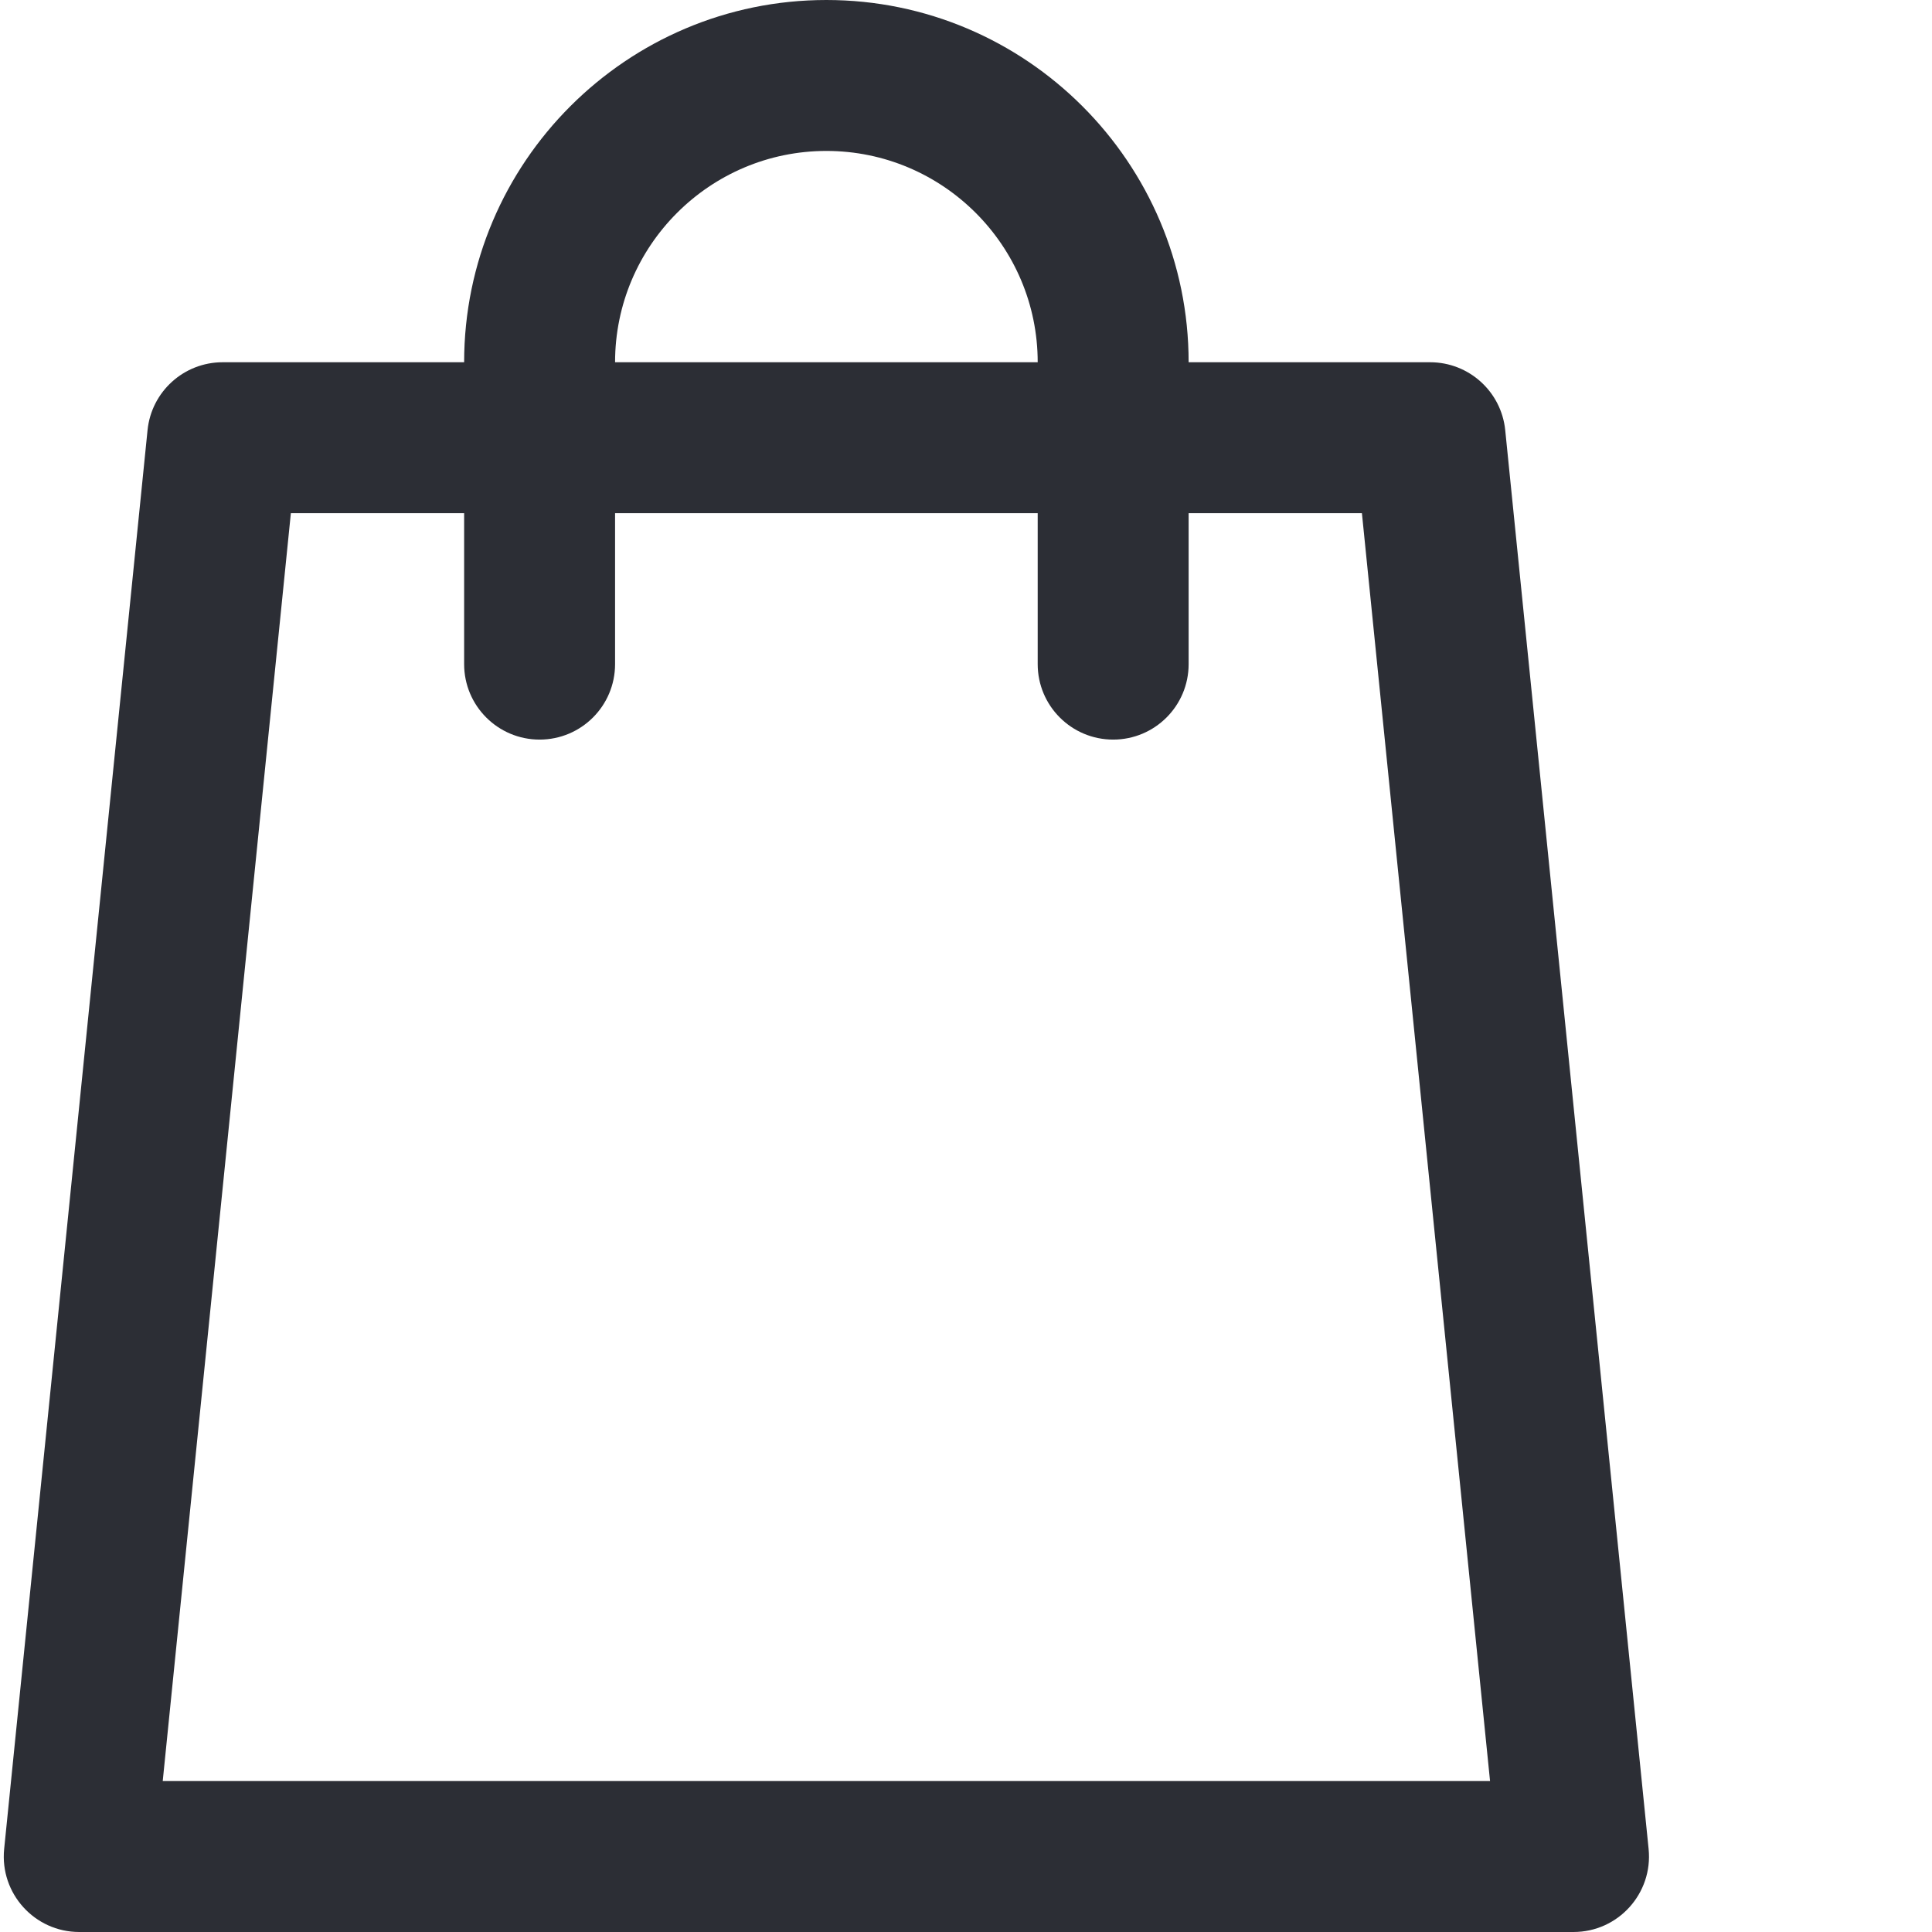
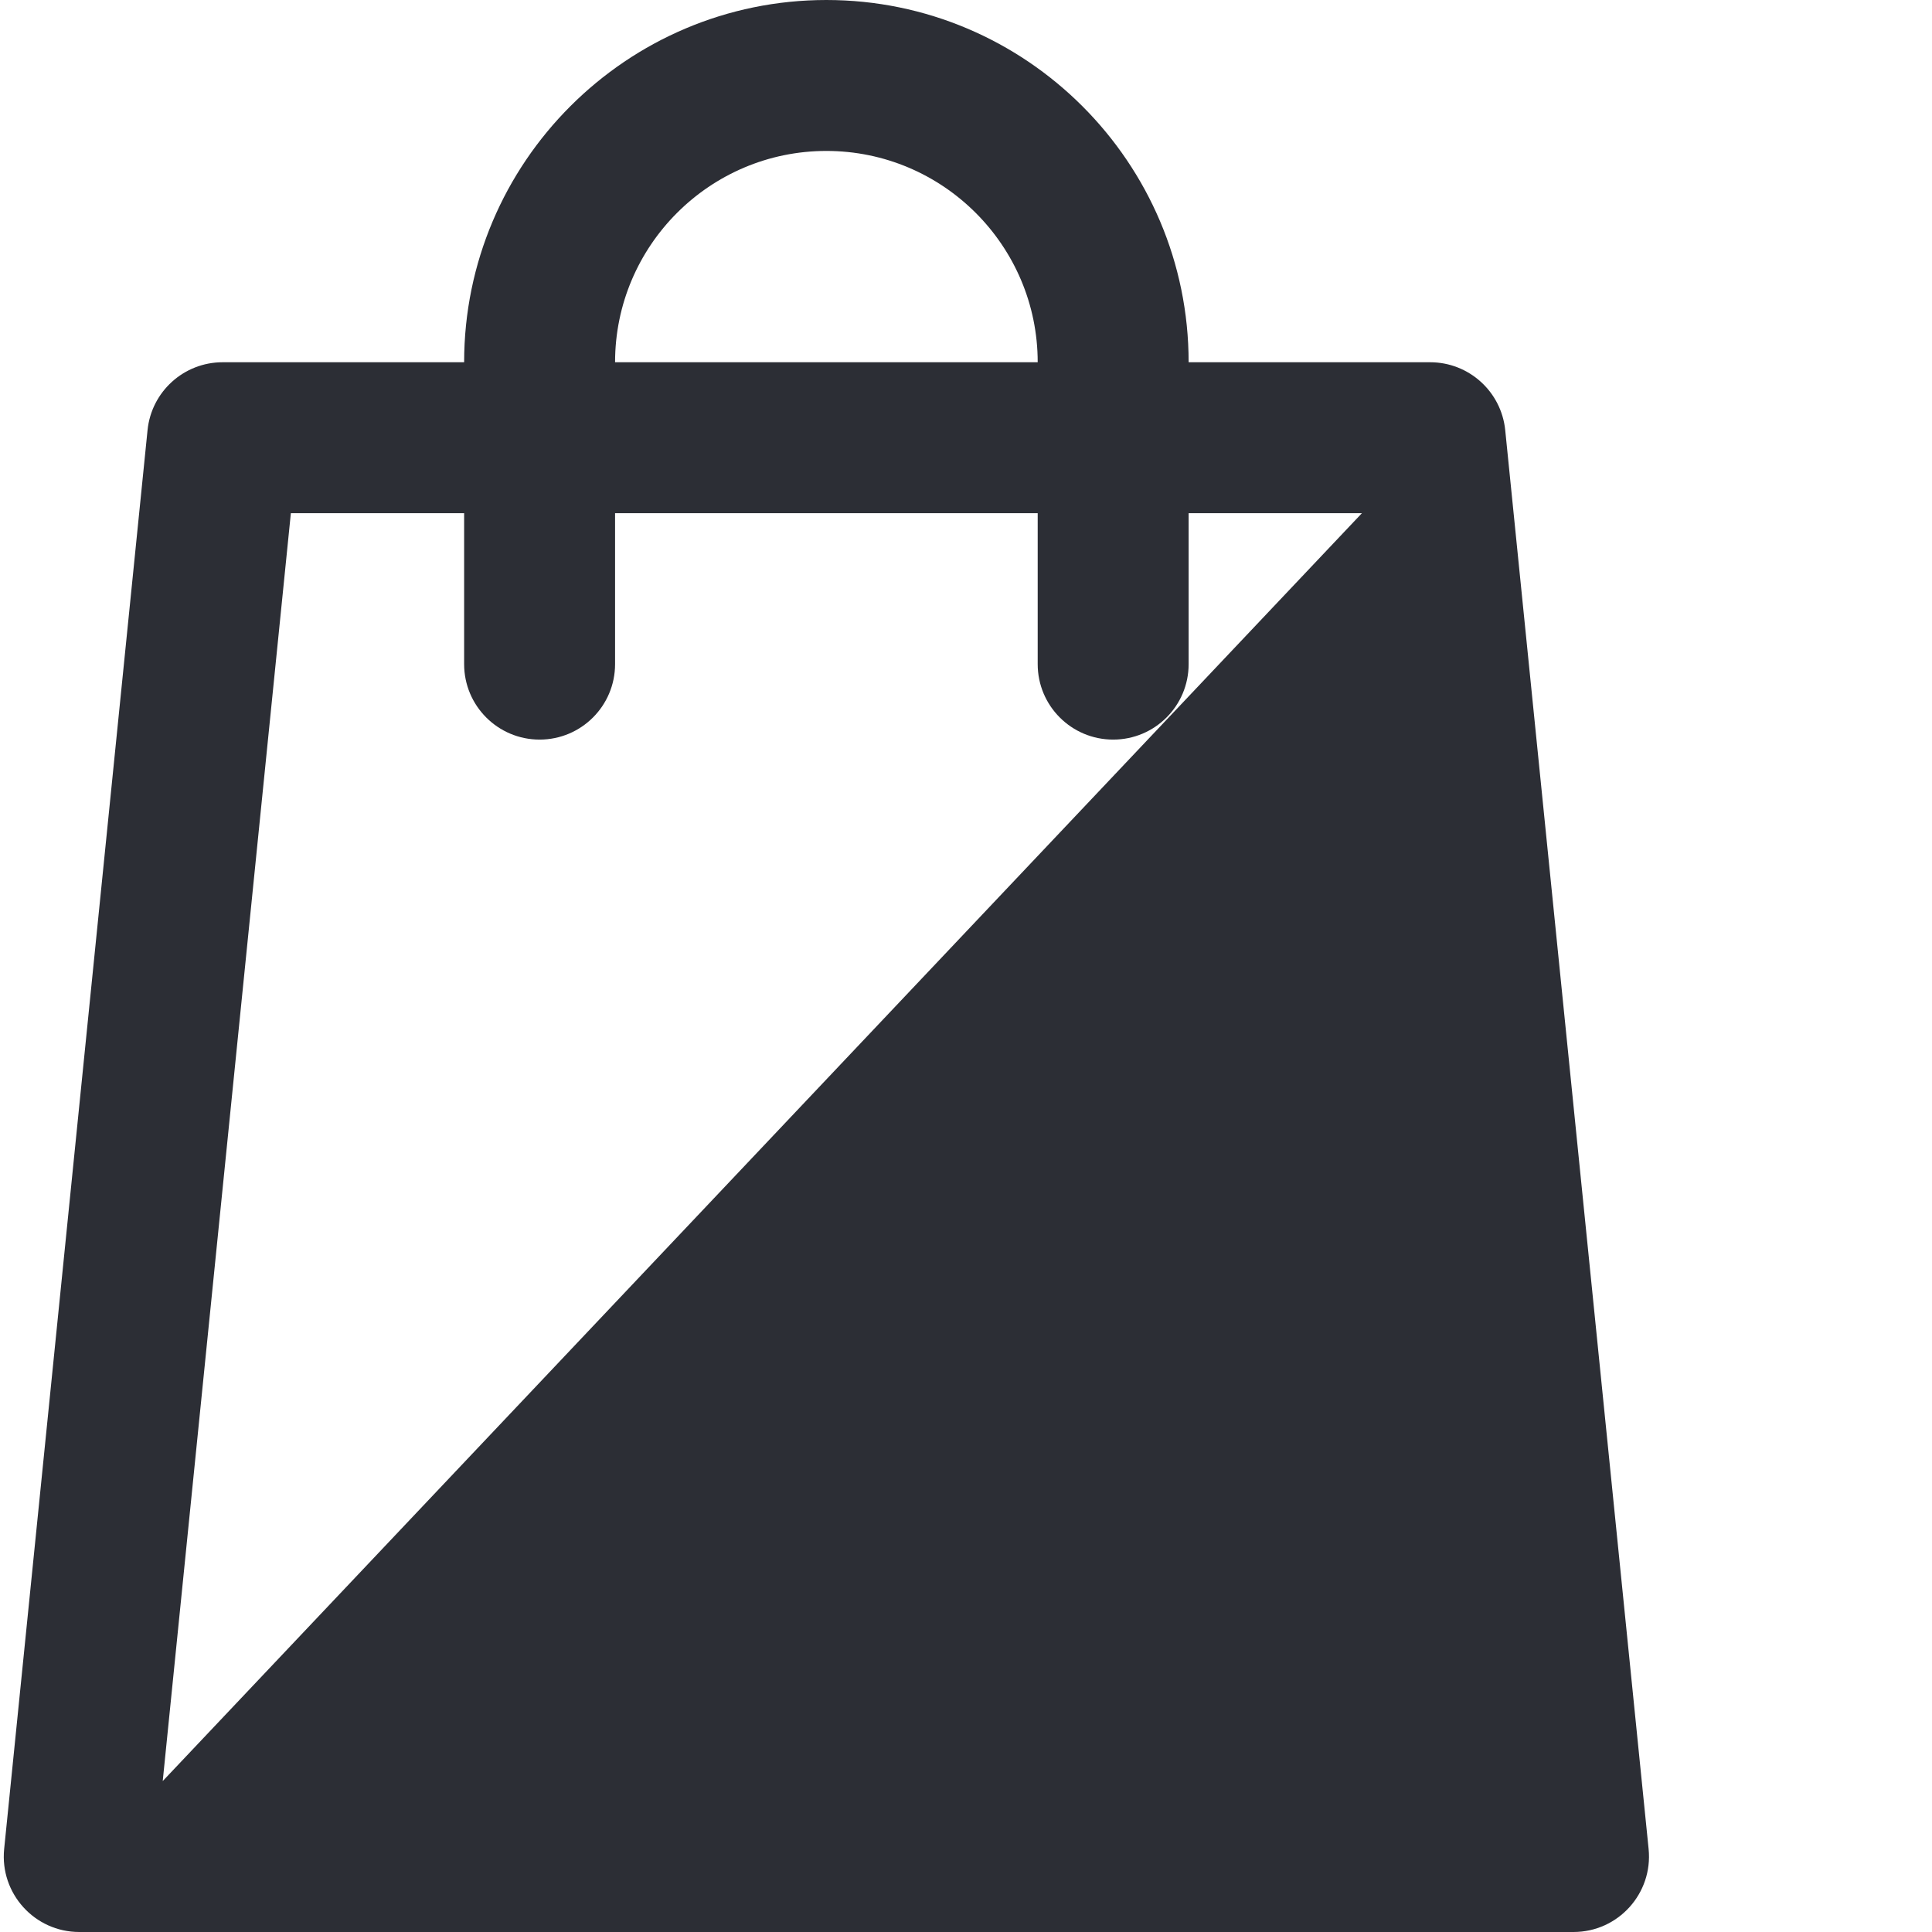
<svg xmlns="http://www.w3.org/2000/svg" version="1.1" width="512" height="512" x="0" y="0" viewBox="0 0 511 512" style="enable-background:new 0 0 512 512" xml:space="preserve" class="">
  <g>
-     <path d="m436.398 489.988-38-376C397.363 103.773 388.766 96 378.5 96h-64c0-52.934-43.066-96-96-96s-96 43.066-96 96h-64c-10.266 0-18.863 7.773-19.898 17.988l-38 376C-.586 501.773 8.676 512 20.5 512h396c11.844 0 21.086-10.242 19.898-22.012zM218.5 40c30.879 0 56 25.121 56 56h-112c0-30.879 25.121-56 56-56zM42.625 472l33.957-336H122.5v40c0 11.047 8.957 20 20 20 11.047 0 20-8.953 20-20v-40h112v40c0 11.047 8.953 20 20 20s20-8.953 20-20v-40h45.922l33.957 336zm0 0" fill="#2c2e35" opacity="1" data-original="#000000" />
+     <path d="m436.398 489.988-38-376C397.363 103.773 388.766 96 378.5 96h-64c0-52.934-43.066-96-96-96s-96 43.066-96 96h-64c-10.266 0-18.863 7.773-19.898 17.988l-38 376C-.586 501.773 8.676 512 20.5 512h396c11.844 0 21.086-10.242 19.898-22.012zM218.5 40c30.879 0 56 25.121 56 56h-112c0-30.879 25.121-56 56-56zM42.625 472l33.957-336H122.5v40c0 11.047 8.957 20 20 20 11.047 0 20-8.953 20-20v-40h112v40c0 11.047 8.953 20 20 20s20-8.953 20-20v-40h45.922zm0 0" fill="#2c2e35" opacity="1" data-original="#000000" />
  </g>
</svg>